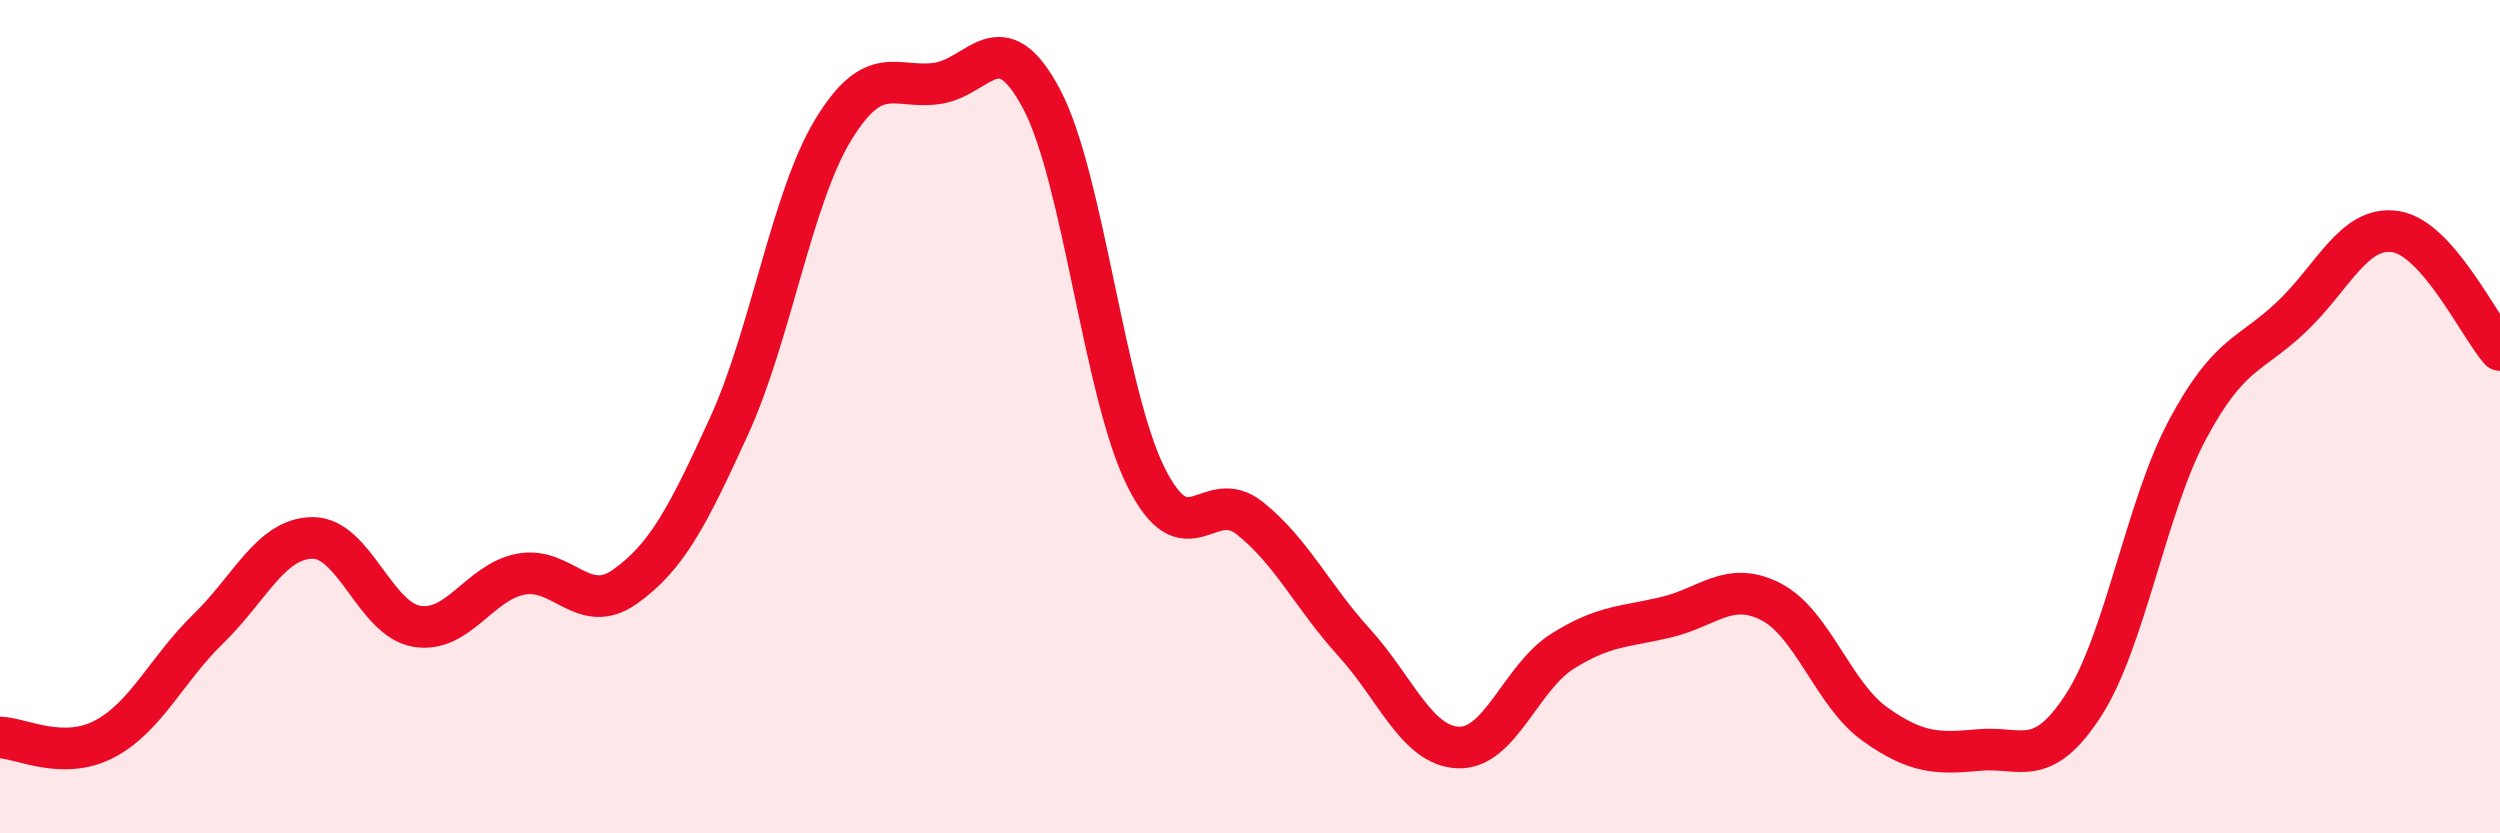
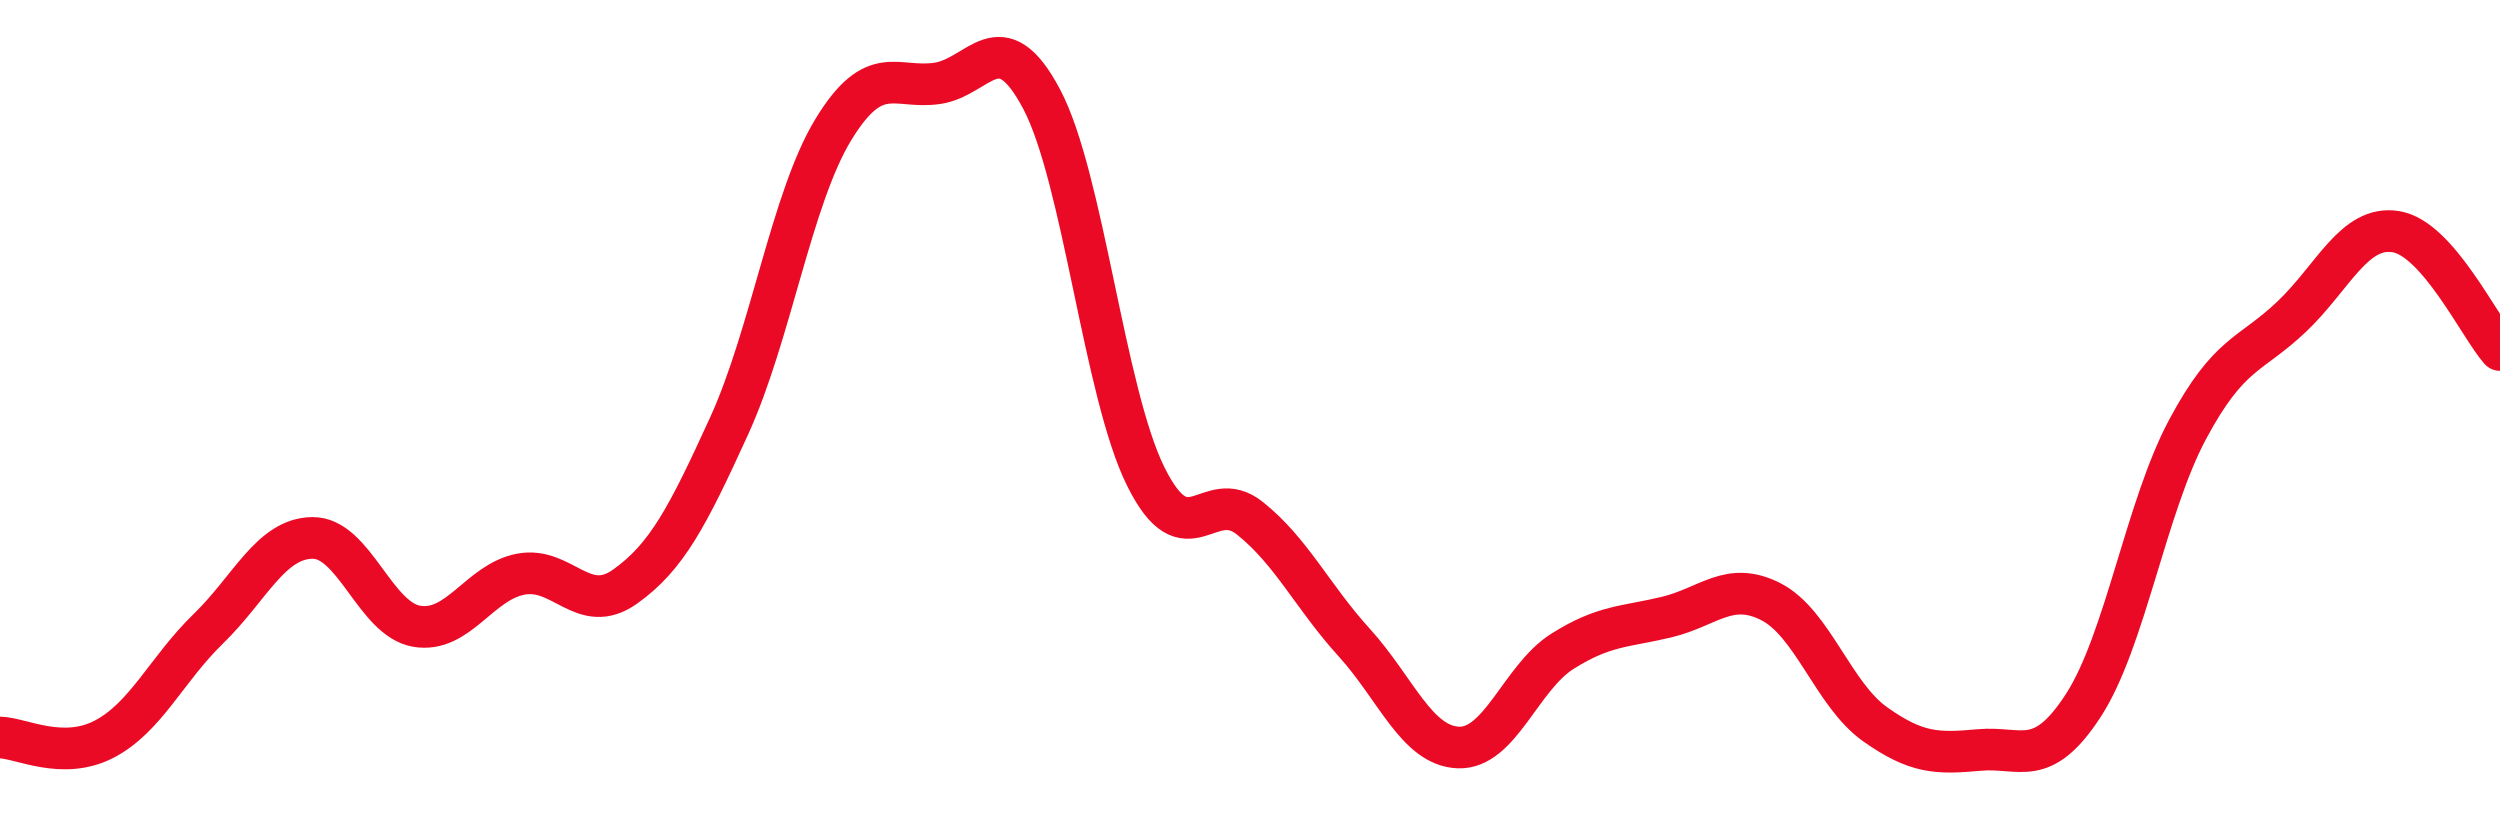
<svg xmlns="http://www.w3.org/2000/svg" width="60" height="20" viewBox="0 0 60 20">
-   <path d="M 0,17.7 C 0.5,17.71 1.5,18.26 2.5,17.74 C 3.5,17.22 4,16.06 5,15.09 C 6,14.12 6.5,12.92 7.5,12.91 C 8.5,12.9 9,14.86 10,15.03 C 11,15.2 11.5,13.97 12.5,13.78 C 13.5,13.59 14,14.79 15,14.08 C 16,13.37 16.5,12.41 17.5,10.22 C 18.5,8.03 19,4.75 20,3.11 C 21,1.47 21.5,2.15 22.5,2 C 23.5,1.85 24,0.49 25,2.38 C 26,4.27 26.5,9.43 27.5,11.44 C 28.5,13.45 29,11.64 30,12.44 C 31,13.24 31.5,14.32 32.5,15.42 C 33.5,16.52 34,17.9 35,17.94 C 36,17.98 36.5,16.26 37.5,15.63 C 38.5,15 39,15.05 40,14.81 C 41,14.57 41.5,13.93 42.5,14.44 C 43.5,14.95 44,16.67 45,17.38 C 46,18.09 46.5,18.09 47.5,18 C 48.5,17.91 49,18.47 50,16.93 C 51,15.39 51.5,12.18 52.5,10.31 C 53.5,8.44 54,8.55 55,7.6 C 56,6.65 56.5,5.4 57.5,5.56 C 58.5,5.72 59.5,7.83 60,8.4L60 20L0 20Z" fill="#EB0A25" opacity="0.1" stroke-linecap="round" stroke-linejoin="round" />
  <path d="M 0,17.7 C 0.5,17.71 1.5,18.26 2.5,17.74 C 3.5,17.22 4,16.06 5,15.09 C 6,14.12 6.5,12.92 7.5,12.91 C 8.5,12.9 9,14.86 10,15.03 C 11,15.2 11.5,13.97 12.5,13.78 C 13.5,13.59 14,14.79 15,14.08 C 16,13.37 16.5,12.41 17.5,10.22 C 18.5,8.03 19,4.75 20,3.11 C 21,1.47 21.5,2.15 22.5,2 C 23.5,1.85 24,0.49 25,2.38 C 26,4.27 26.5,9.43 27.5,11.44 C 28.5,13.45 29,11.64 30,12.44 C 31,13.24 31.5,14.32 32.5,15.42 C 33.5,16.52 34,17.9 35,17.94 C 36,17.98 36.5,16.26 37.5,15.63 C 38.5,15 39,15.05 40,14.81 C 41,14.57 41.5,13.93 42.5,14.44 C 43.5,14.95 44,16.67 45,17.38 C 46,18.09 46.5,18.09 47.5,18 C 48.5,17.91 49,18.47 50,16.93 C 51,15.39 51.5,12.18 52.5,10.31 C 53.5,8.44 54,8.55 55,7.6 C 56,6.65 56.5,5.4 57.5,5.56 C 58.5,5.72 59.5,7.83 60,8.4" stroke="#EB0A25" stroke-width="1" fill="none" stroke-linecap="round" stroke-linejoin="round" />
</svg>